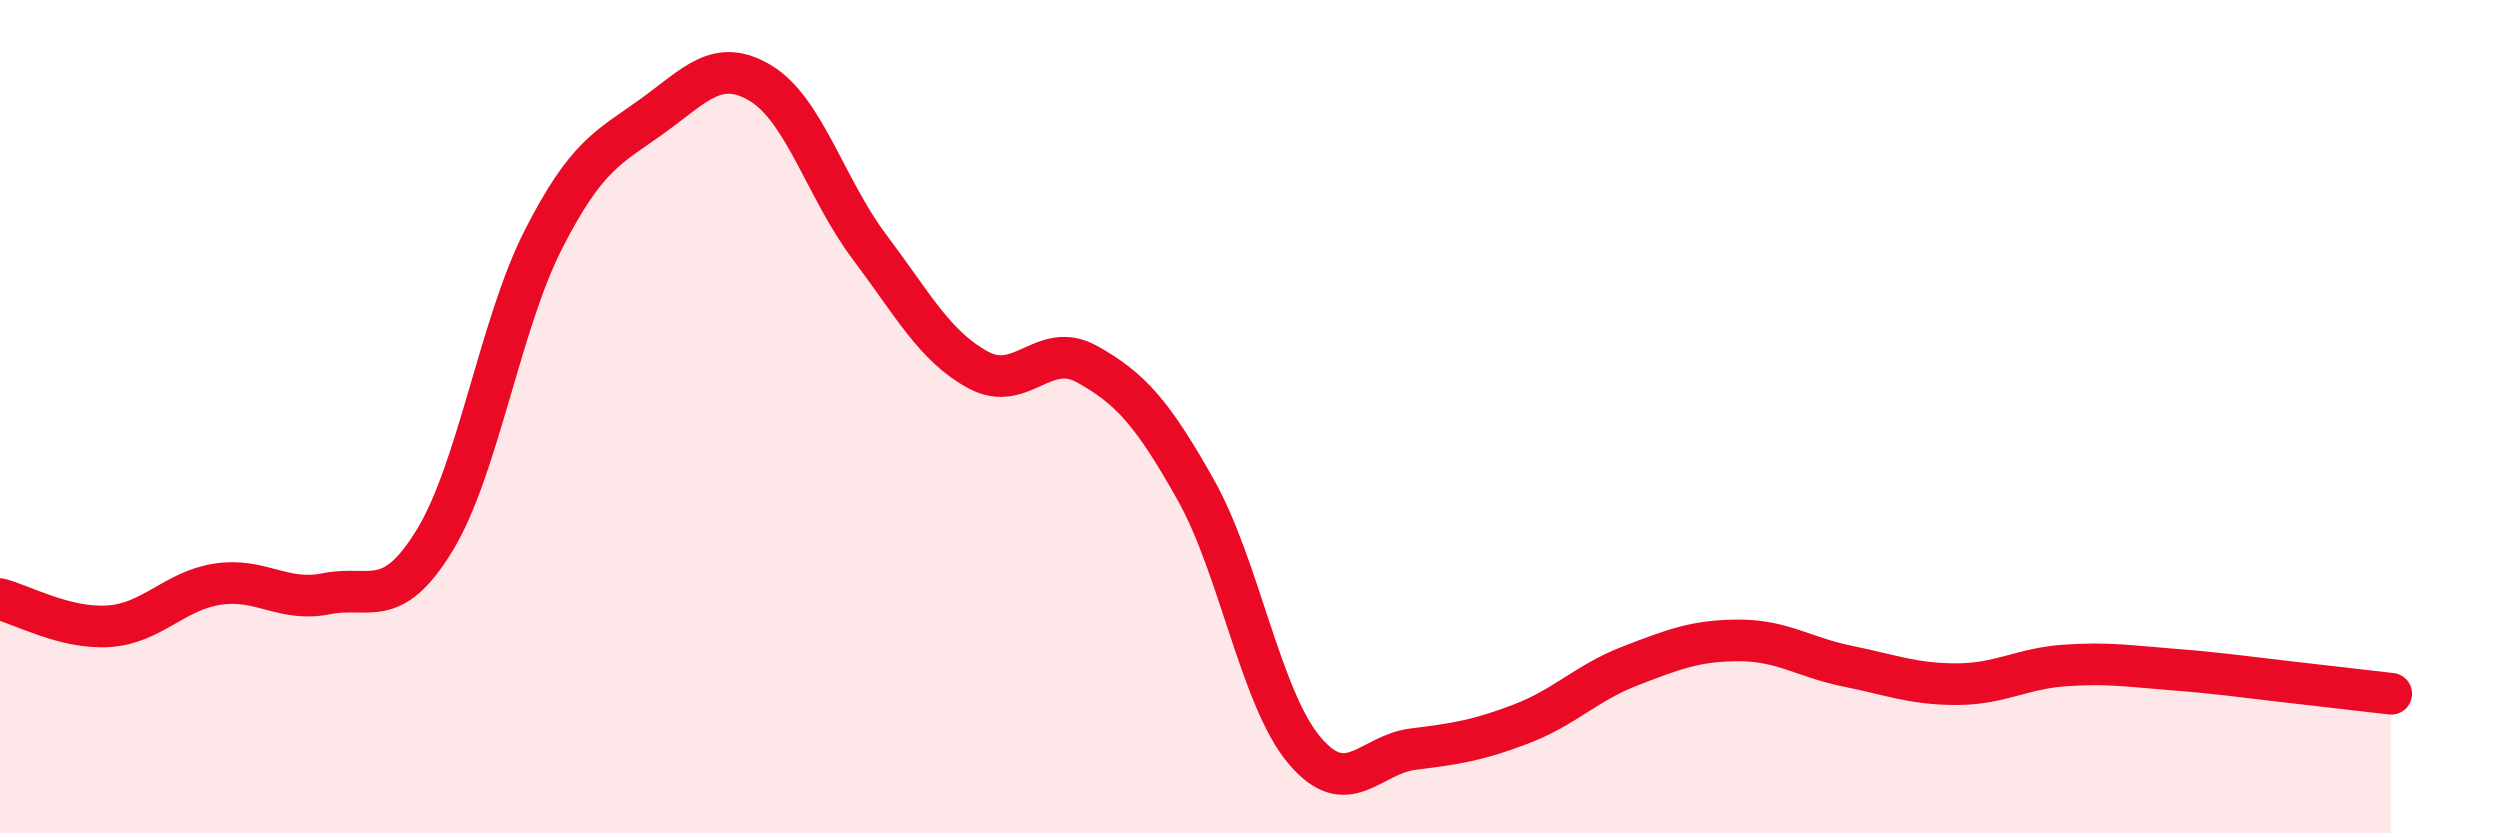
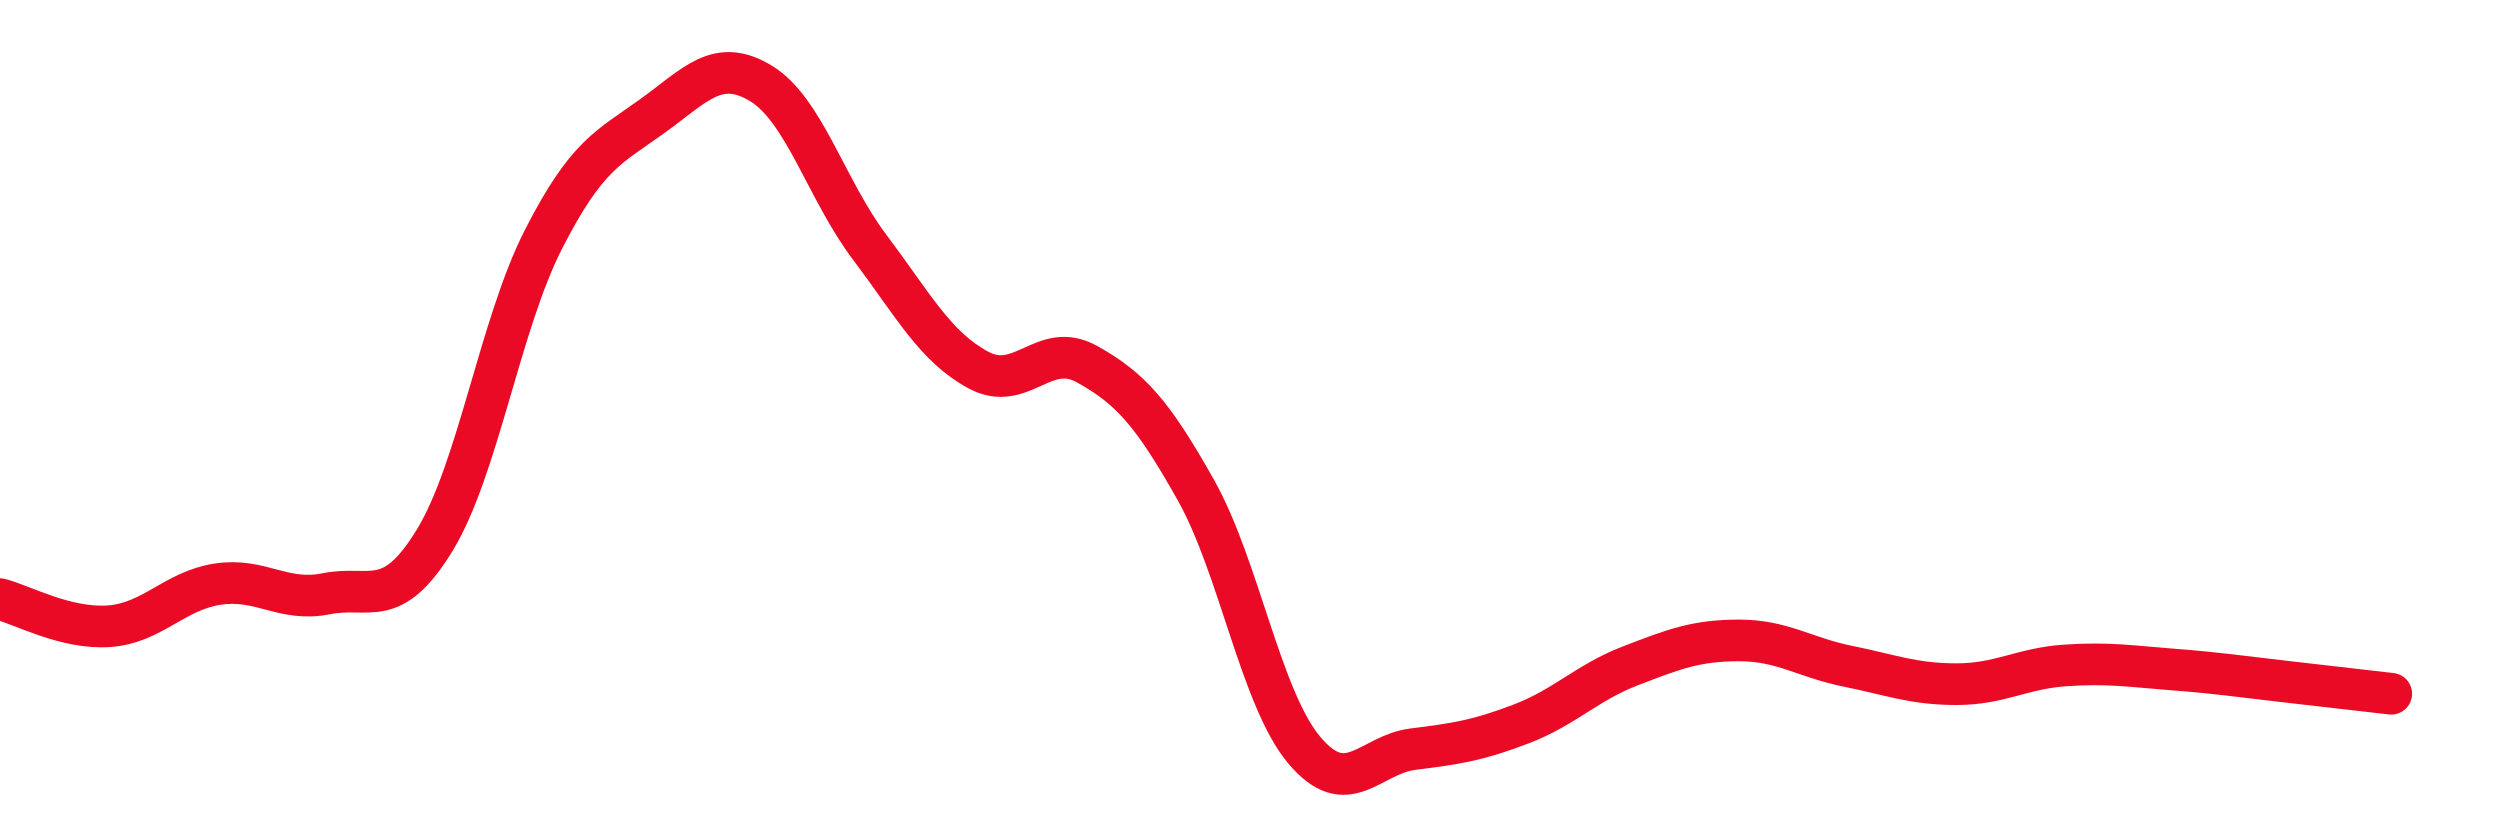
<svg xmlns="http://www.w3.org/2000/svg" width="60" height="20" viewBox="0 0 60 20">
-   <path d="M 0,14.38 C 0.52,14.51 1.57,15.1 2.61,15.03 C 3.65,14.96 4.18,14.18 5.22,14.02 C 6.26,13.86 6.79,14.46 7.83,14.25 C 8.87,14.04 9.39,14.67 10.43,12.97 C 11.47,11.27 12,7.79 13.04,5.75 C 14.08,3.71 14.61,3.54 15.65,2.79 C 16.69,2.04 17.22,1.37 18.26,2 C 19.3,2.63 19.83,4.55 20.87,5.93 C 21.91,7.31 22.44,8.32 23.48,8.88 C 24.52,9.44 25.05,8.16 26.09,8.74 C 27.13,9.32 27.66,9.91 28.7,11.76 C 29.74,13.61 30.26,16.76 31.3,18 C 32.34,19.24 32.87,18.11 33.91,17.98 C 34.95,17.85 35.48,17.77 36.52,17.37 C 37.56,16.97 38.09,16.38 39.13,15.98 C 40.17,15.58 40.7,15.37 41.74,15.37 C 42.78,15.37 43.31,15.78 44.35,15.99 C 45.39,16.2 45.92,16.42 46.96,16.42 C 48,16.42 48.53,16.04 49.57,15.97 C 50.61,15.9 51.13,15.99 52.17,16.07 C 53.21,16.15 53.74,16.23 54.78,16.35 C 55.82,16.47 56.87,16.59 57.39,16.65L57.39 20L0 20Z" fill="#EB0A25" opacity="0.1" stroke-linecap="round" stroke-linejoin="round" />
  <path d="M 0,14.38 C 0.52,14.51 1.57,15.1 2.61,15.03 C 3.65,14.96 4.18,14.18 5.22,14.02 C 6.26,13.86 6.79,14.46 7.83,14.25 C 8.87,14.04 9.39,14.67 10.43,12.97 C 11.47,11.27 12,7.79 13.04,5.75 C 14.08,3.71 14.61,3.54 15.65,2.79 C 16.69,2.04 17.22,1.37 18.26,2 C 19.3,2.63 19.83,4.55 20.87,5.93 C 21.91,7.31 22.44,8.32 23.48,8.88 C 24.52,9.44 25.05,8.16 26.09,8.74 C 27.13,9.32 27.66,9.91 28.7,11.76 C 29.74,13.61 30.26,16.76 31.3,18 C 32.34,19.24 32.87,18.11 33.91,17.98 C 34.95,17.85 35.48,17.77 36.52,17.37 C 37.56,16.97 38.09,16.38 39.13,15.98 C 40.17,15.58 40.7,15.37 41.74,15.37 C 42.78,15.37 43.31,15.78 44.35,15.99 C 45.39,16.2 45.92,16.42 46.96,16.42 C 48,16.42 48.53,16.04 49.57,15.97 C 50.61,15.9 51.13,15.99 52.17,16.07 C 53.21,16.15 53.74,16.23 54.78,16.35 C 55.82,16.47 56.87,16.59 57.39,16.65" stroke="#EB0A25" stroke-width="1" fill="none" stroke-linecap="round" stroke-linejoin="round" />
</svg>